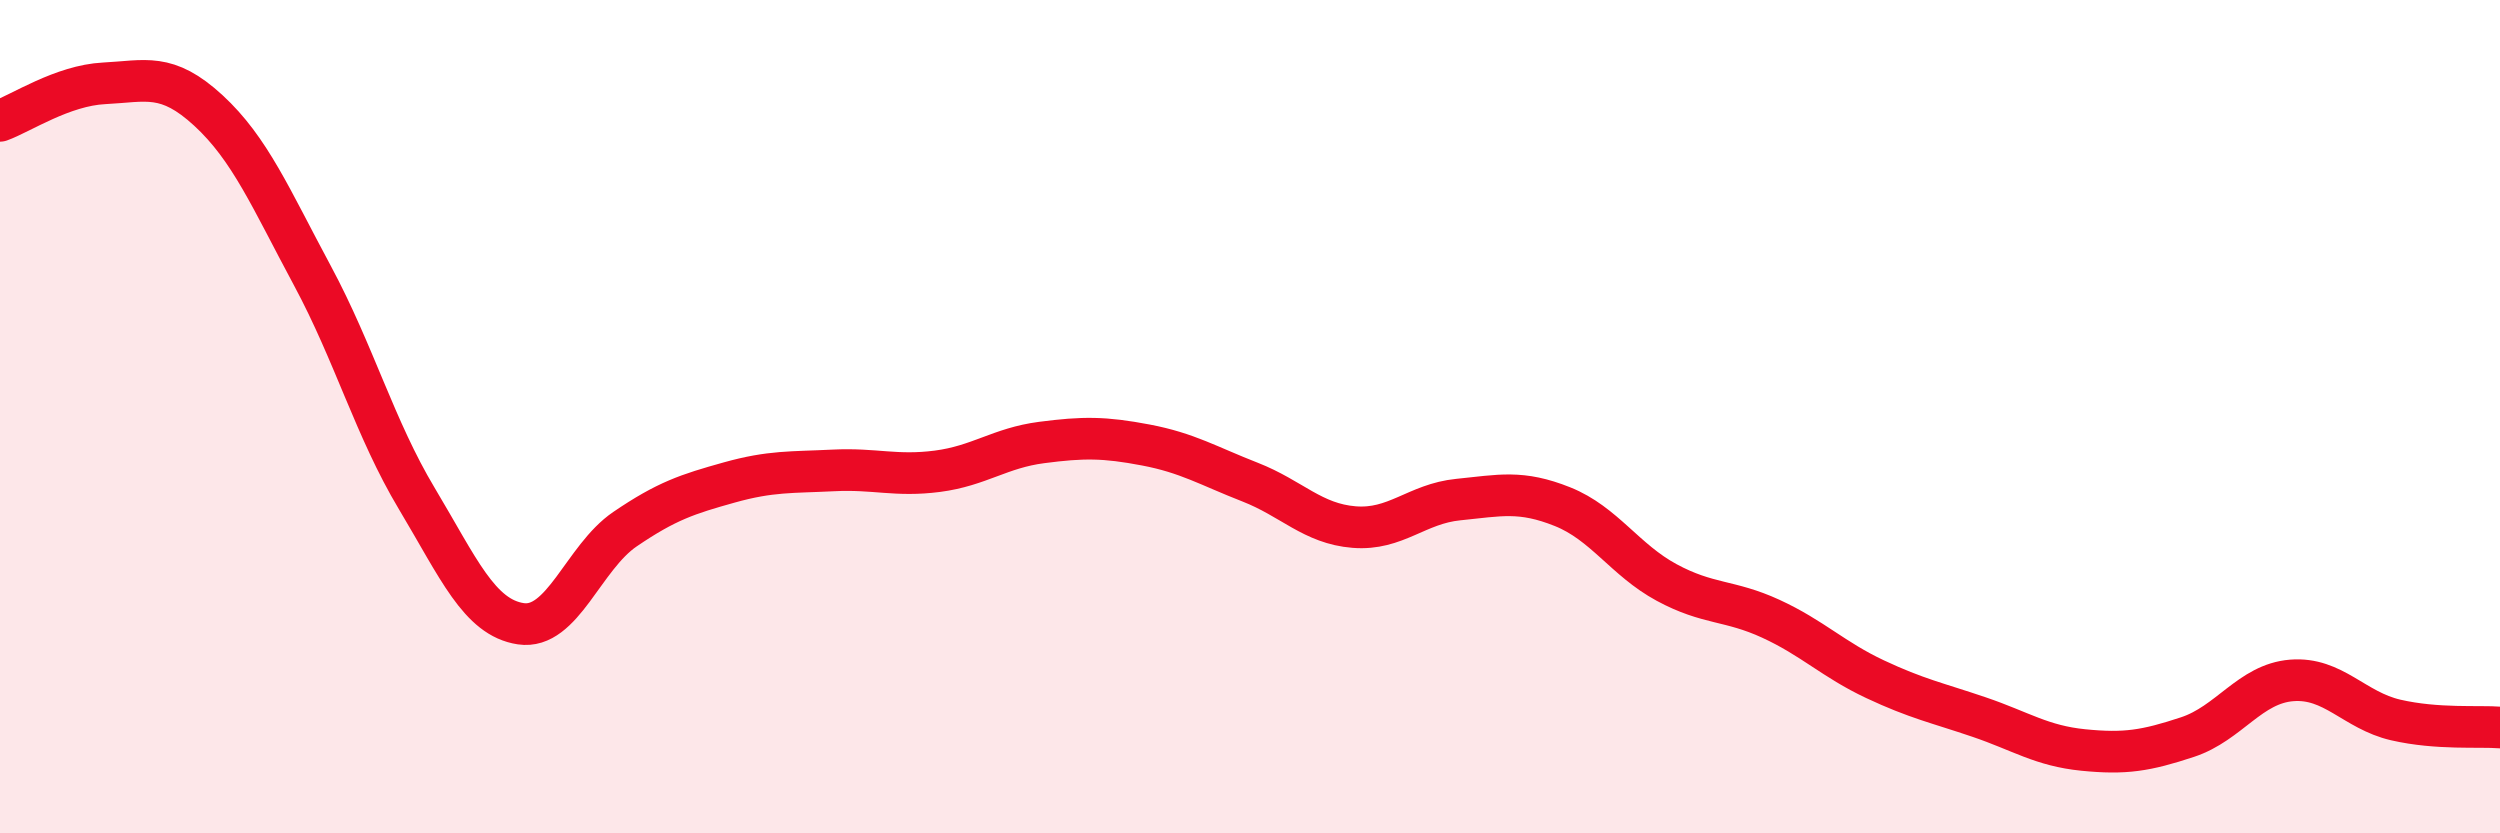
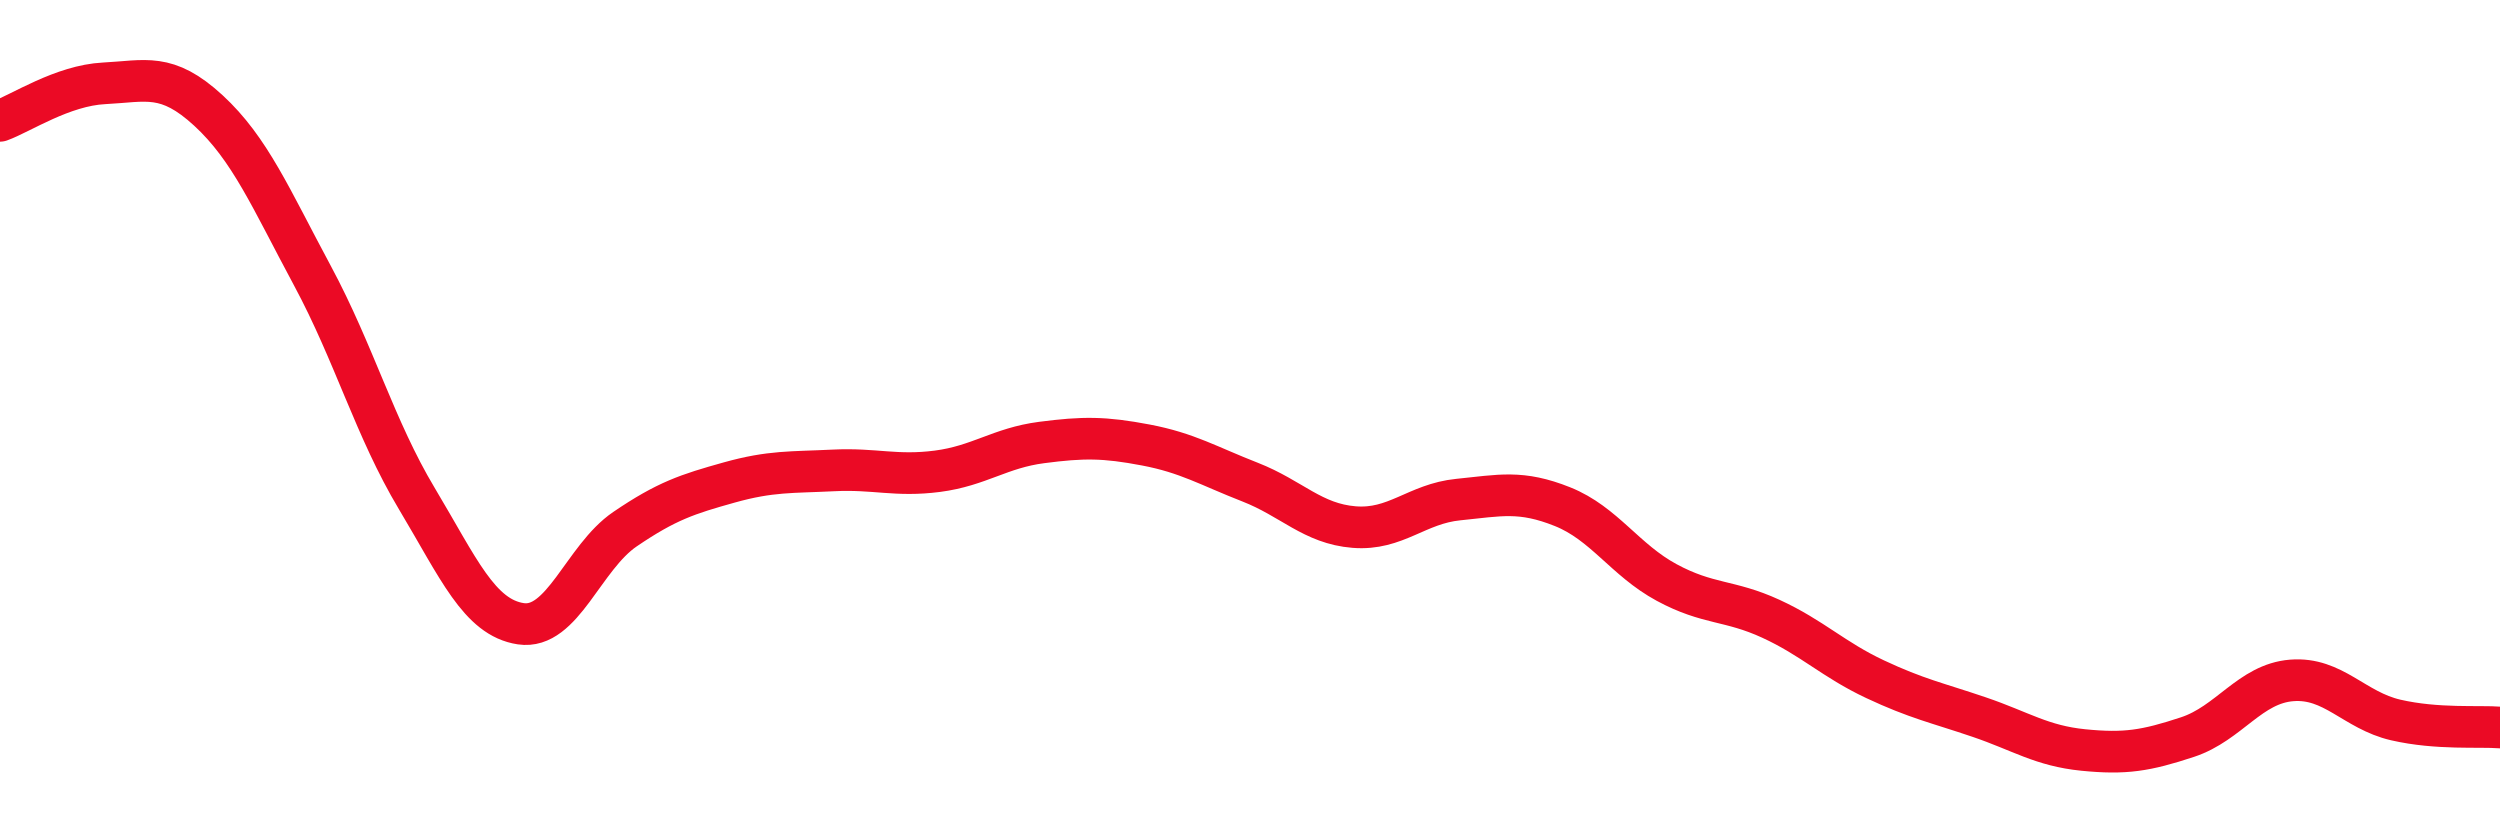
<svg xmlns="http://www.w3.org/2000/svg" width="60" height="20" viewBox="0 0 60 20">
-   <path d="M 0,2.9 C 0.5,2.72 1.5,2.05 2.5,2 C 3.5,1.95 4,1.73 5,2.65 C 6,3.57 6.5,4.76 7.5,6.62 C 8.5,8.48 9,10.29 10,11.96 C 11,13.63 11.5,14.82 12.5,14.97 C 13.5,15.12 14,13.38 15,12.7 C 16,12.02 16.5,11.86 17.5,11.58 C 18.5,11.3 19,11.34 20,11.29 C 21,11.24 21.5,11.44 22.5,11.31 C 23.5,11.18 24,10.75 25,10.62 C 26,10.49 26.5,10.49 27.5,10.68 C 28.5,10.87 29,11.18 30,11.57 C 31,11.96 31.5,12.57 32.5,12.65 C 33.5,12.73 34,12.09 35,11.99 C 36,11.89 36.5,11.76 37.5,12.16 C 38.5,12.56 39,13.44 40,13.98 C 41,14.52 41.5,14.39 42.5,14.85 C 43.5,15.31 44,15.83 45,16.3 C 46,16.77 46.5,16.87 47.5,17.21 C 48.5,17.55 49,17.9 50,18 C 51,18.1 51.5,18.02 52.5,17.69 C 53.5,17.36 54,16.41 55,16.33 C 56,16.25 56.5,17.05 57.5,17.28 C 58.5,17.51 59.5,17.42 60,17.46L60 20L0 20Z" fill="#EB0A25" opacity="0.1" stroke-linecap="round" stroke-linejoin="round" />
  <path d="M 0,2.9 C 0.5,2.72 1.5,2.05 2.5,2 C 3.5,1.95 4,1.73 5,2.65 C 6,3.57 6.5,4.76 7.5,6.62 C 8.5,8.48 9,10.29 10,11.96 C 11,13.63 11.5,14.82 12.5,14.97 C 13.5,15.12 14,13.38 15,12.7 C 16,12.02 16.5,11.86 17.5,11.58 C 18.5,11.3 19,11.34 20,11.29 C 21,11.24 21.5,11.44 22.5,11.31 C 23.5,11.18 24,10.75 25,10.62 C 26,10.49 26.5,10.49 27.5,10.68 C 28.5,10.87 29,11.18 30,11.57 C 31,11.96 31.5,12.57 32.5,12.65 C 33.5,12.73 34,12.09 35,11.99 C 36,11.89 36.5,11.76 37.5,12.16 C 38.5,12.56 39,13.44 40,13.98 C 41,14.52 41.5,14.39 42.5,14.85 C 43.5,15.31 44,15.83 45,16.3 C 46,16.77 46.5,16.87 47.5,17.21 C 48.5,17.55 49,17.9 50,18 C 51,18.1 51.5,18.02 52.5,17.69 C 53.5,17.36 54,16.41 55,16.33 C 56,16.25 56.5,17.05 57.5,17.28 C 58.5,17.51 59.5,17.42 60,17.46" stroke="#EB0A25" stroke-width="1" fill="none" stroke-linecap="round" stroke-linejoin="round" />
</svg>